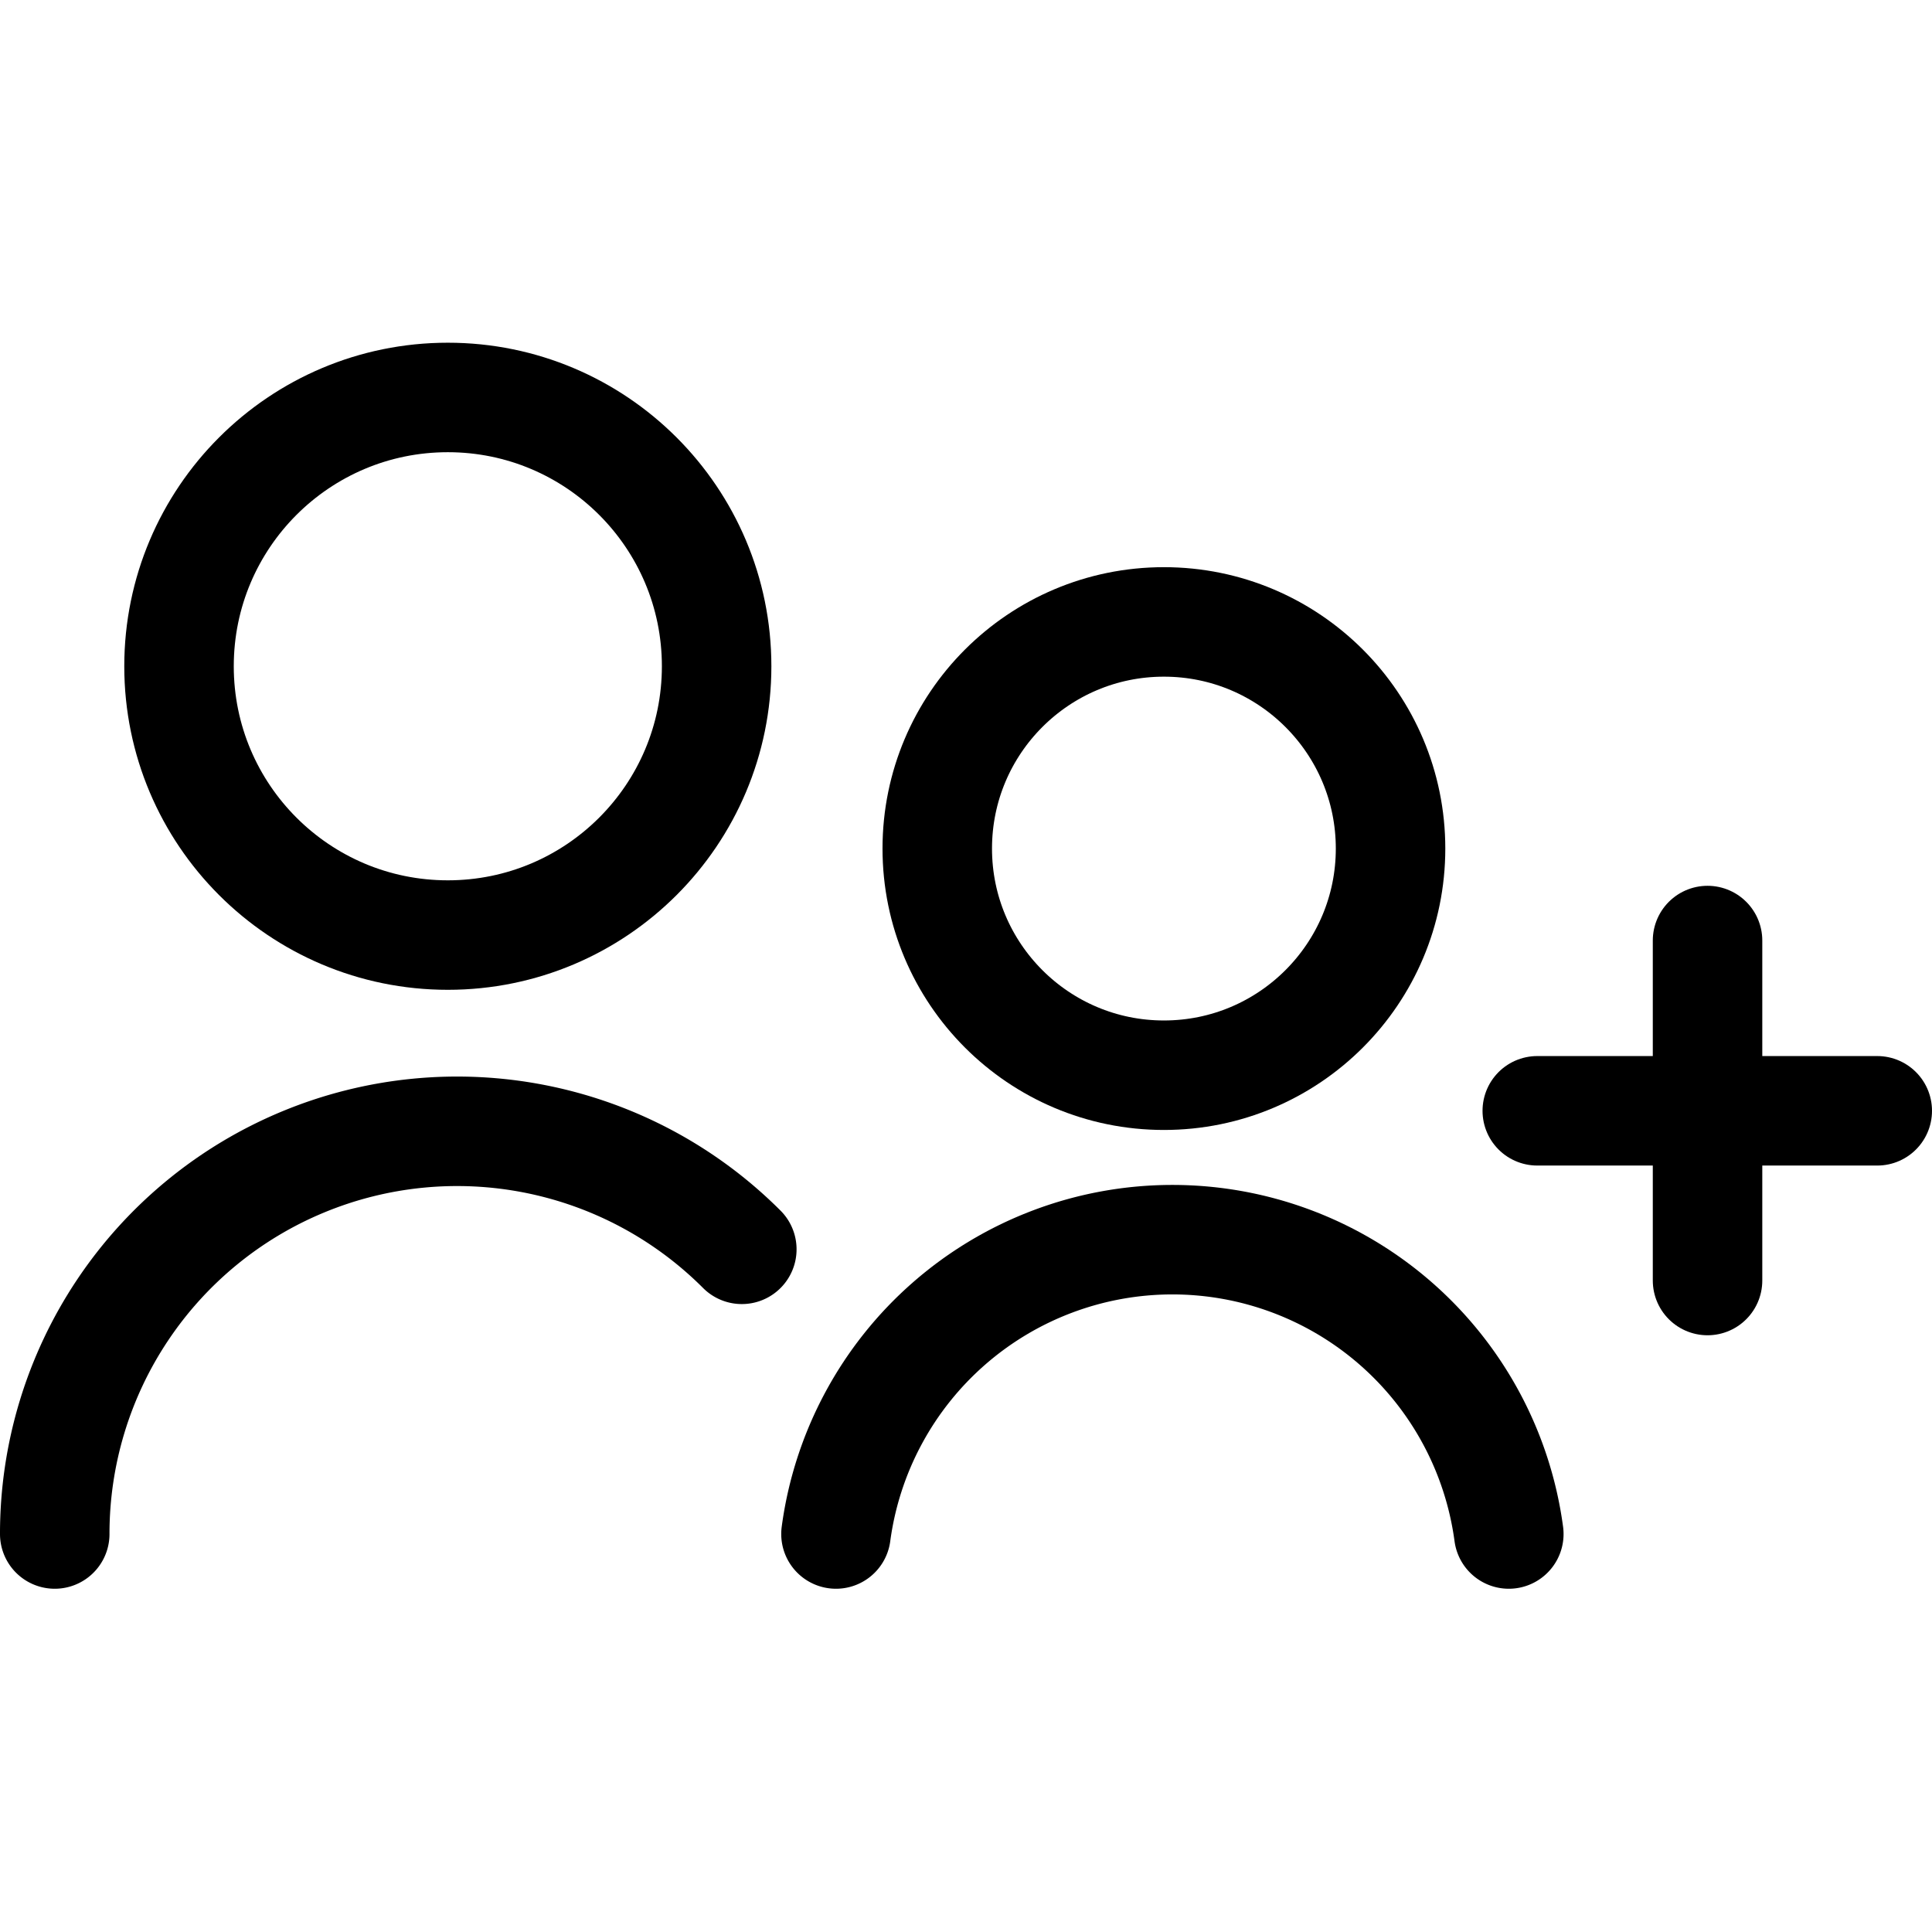
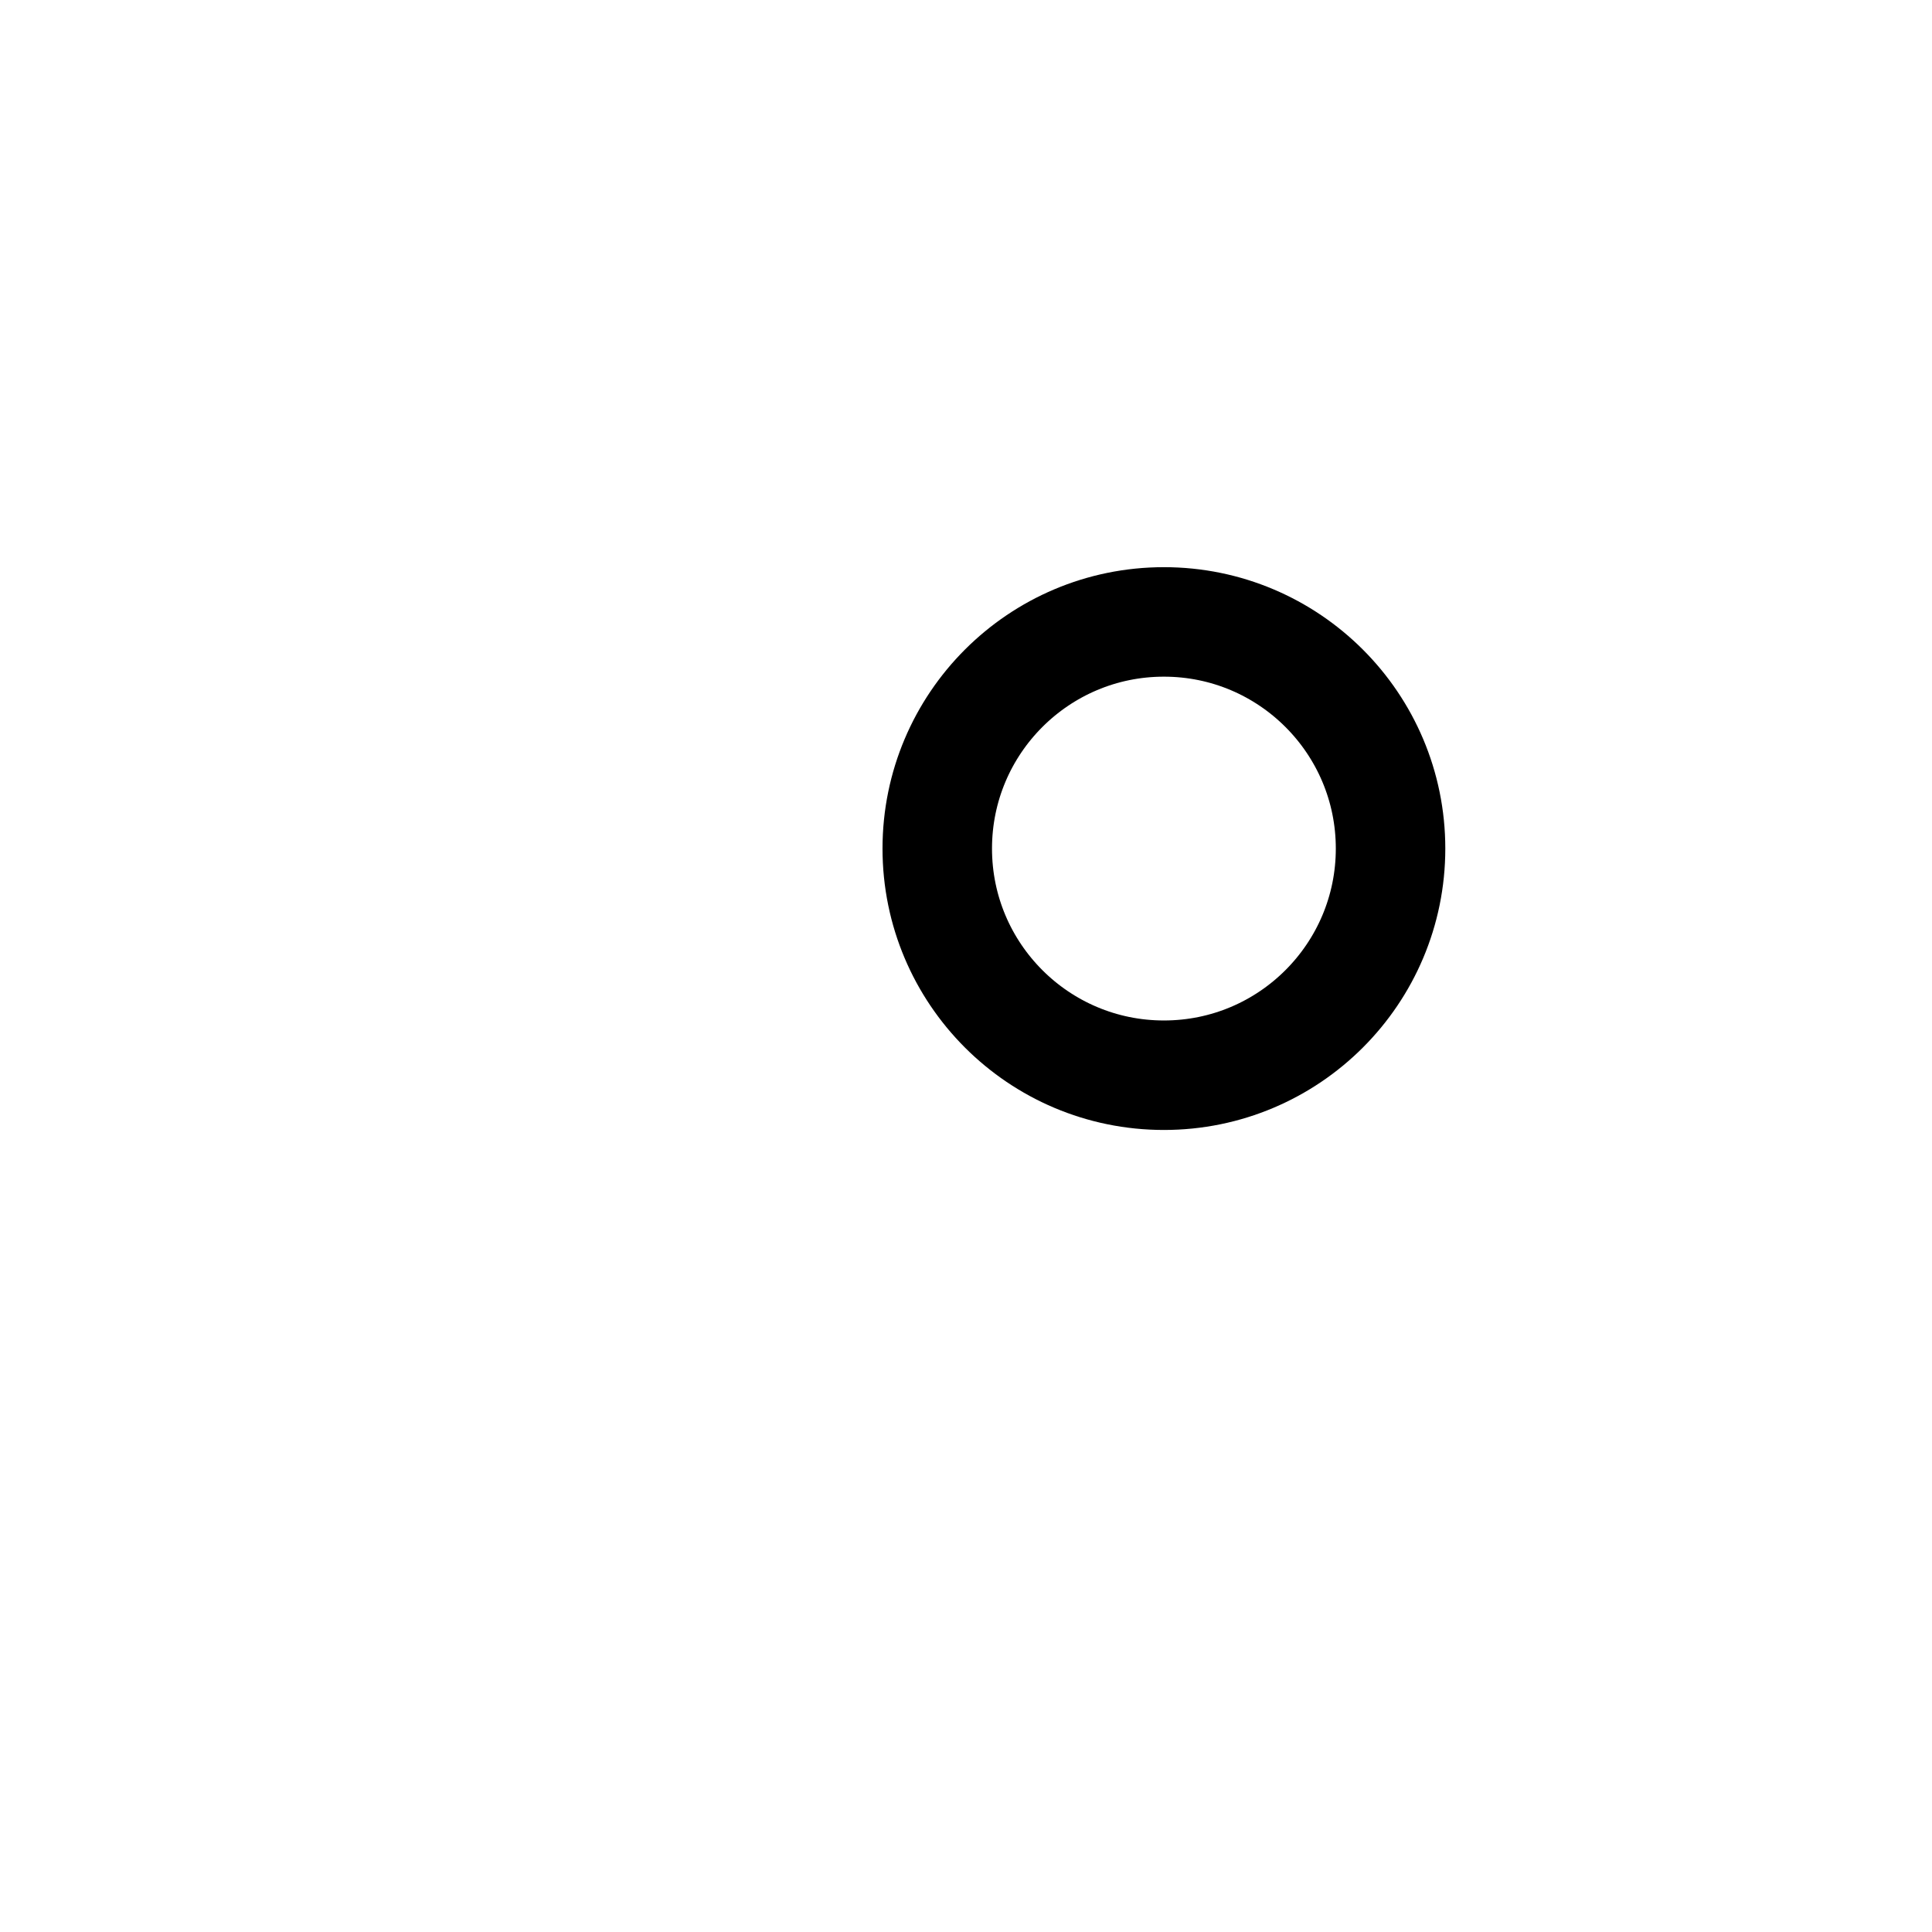
<svg xmlns="http://www.w3.org/2000/svg" width="36px" height="36px" viewBox="0 0 35.29 22.77">
  <defs>
    <style>.cls-1{fill:none;stroke:#000;stroke-linecap:round;stroke-linejoin:round;stroke-width:2px;}</style>
  </defs>
  <title>people-add</title>
  <g id="Layer_2" data-name="Layer 2">
    <g id="icons">
      <circle class="cls-1" cx="21.26" cy="9.24" r="4.14" />
-       <path class="cls-1" d="M15.27,21.76a6.2,6.2,0,0,1,12.29,0" />
-       <circle class="cls-1" cx="8.18" cy="5.91" r="4.91" />
-       <path class="cls-1" d="M1,21.76a7.35,7.35,0,0,1,12.55-5.2" />
-       <line class="cls-1" x1="31.19" y1="10.92" x2="31.19" y2="17.13" />
-       <line class="cls-1" x1="34.29" y1="14.03" x2="28.08" y2="14.03" />
    </g>
  </g>
</svg>